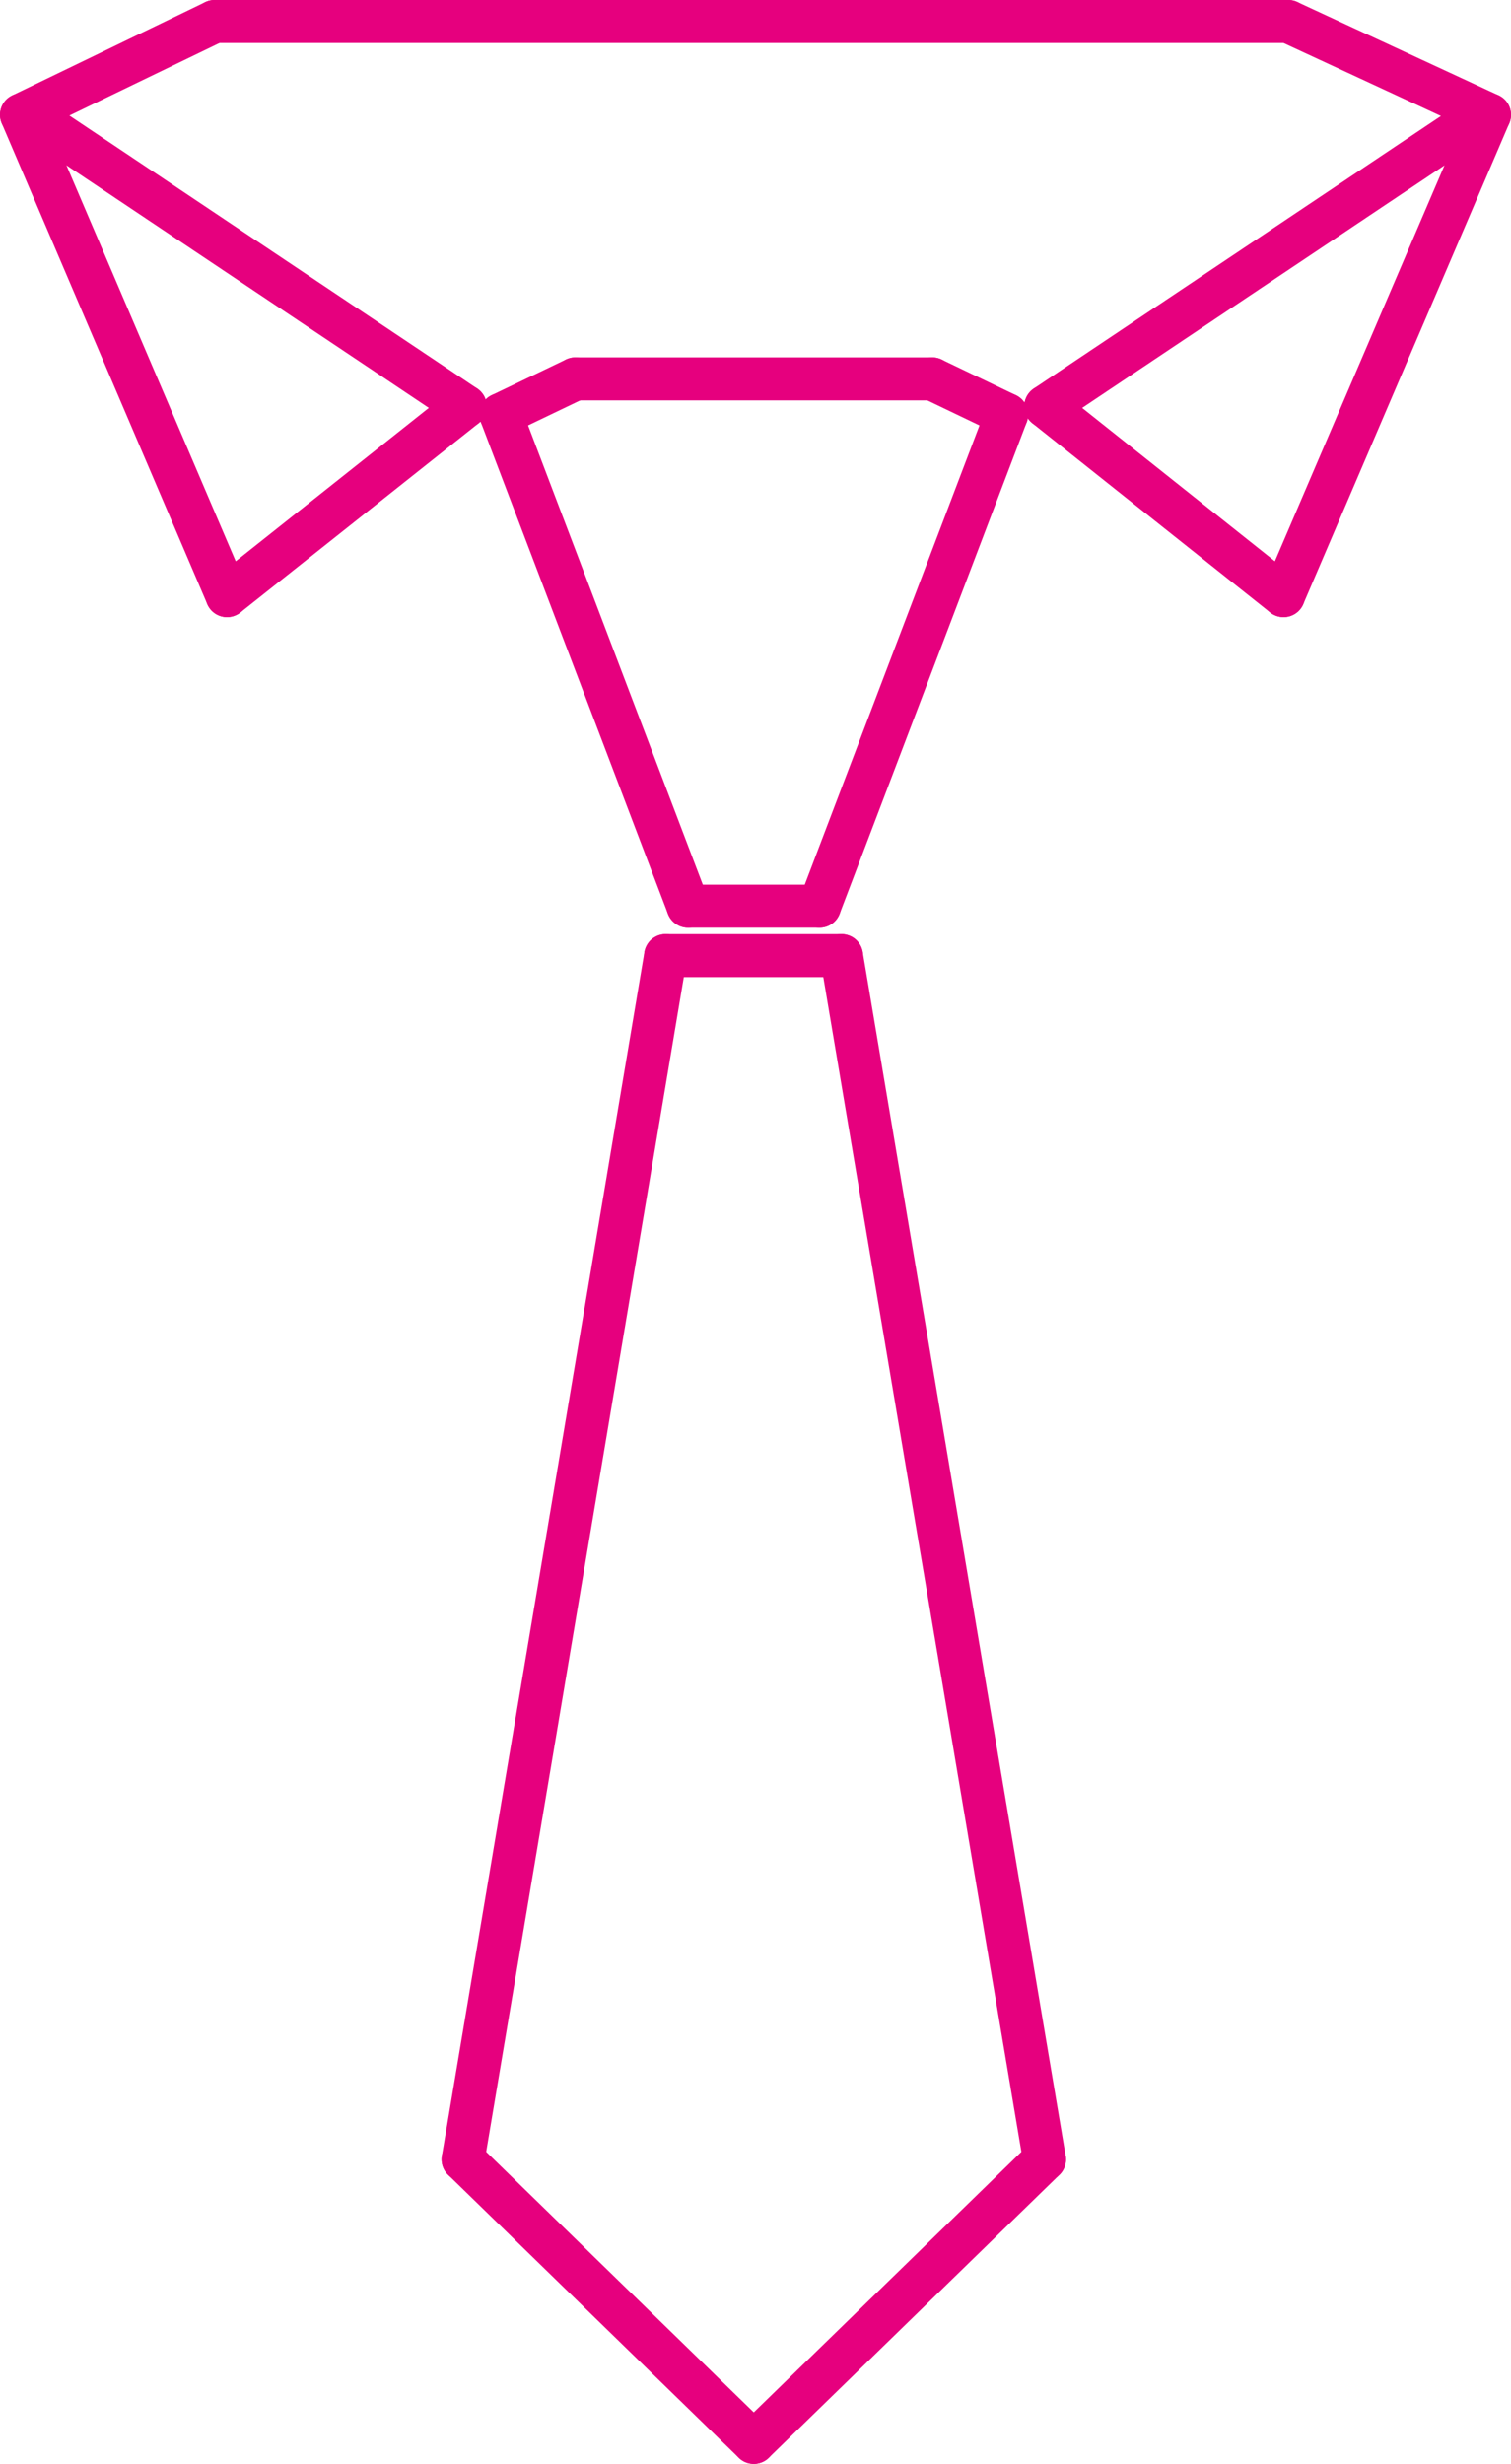
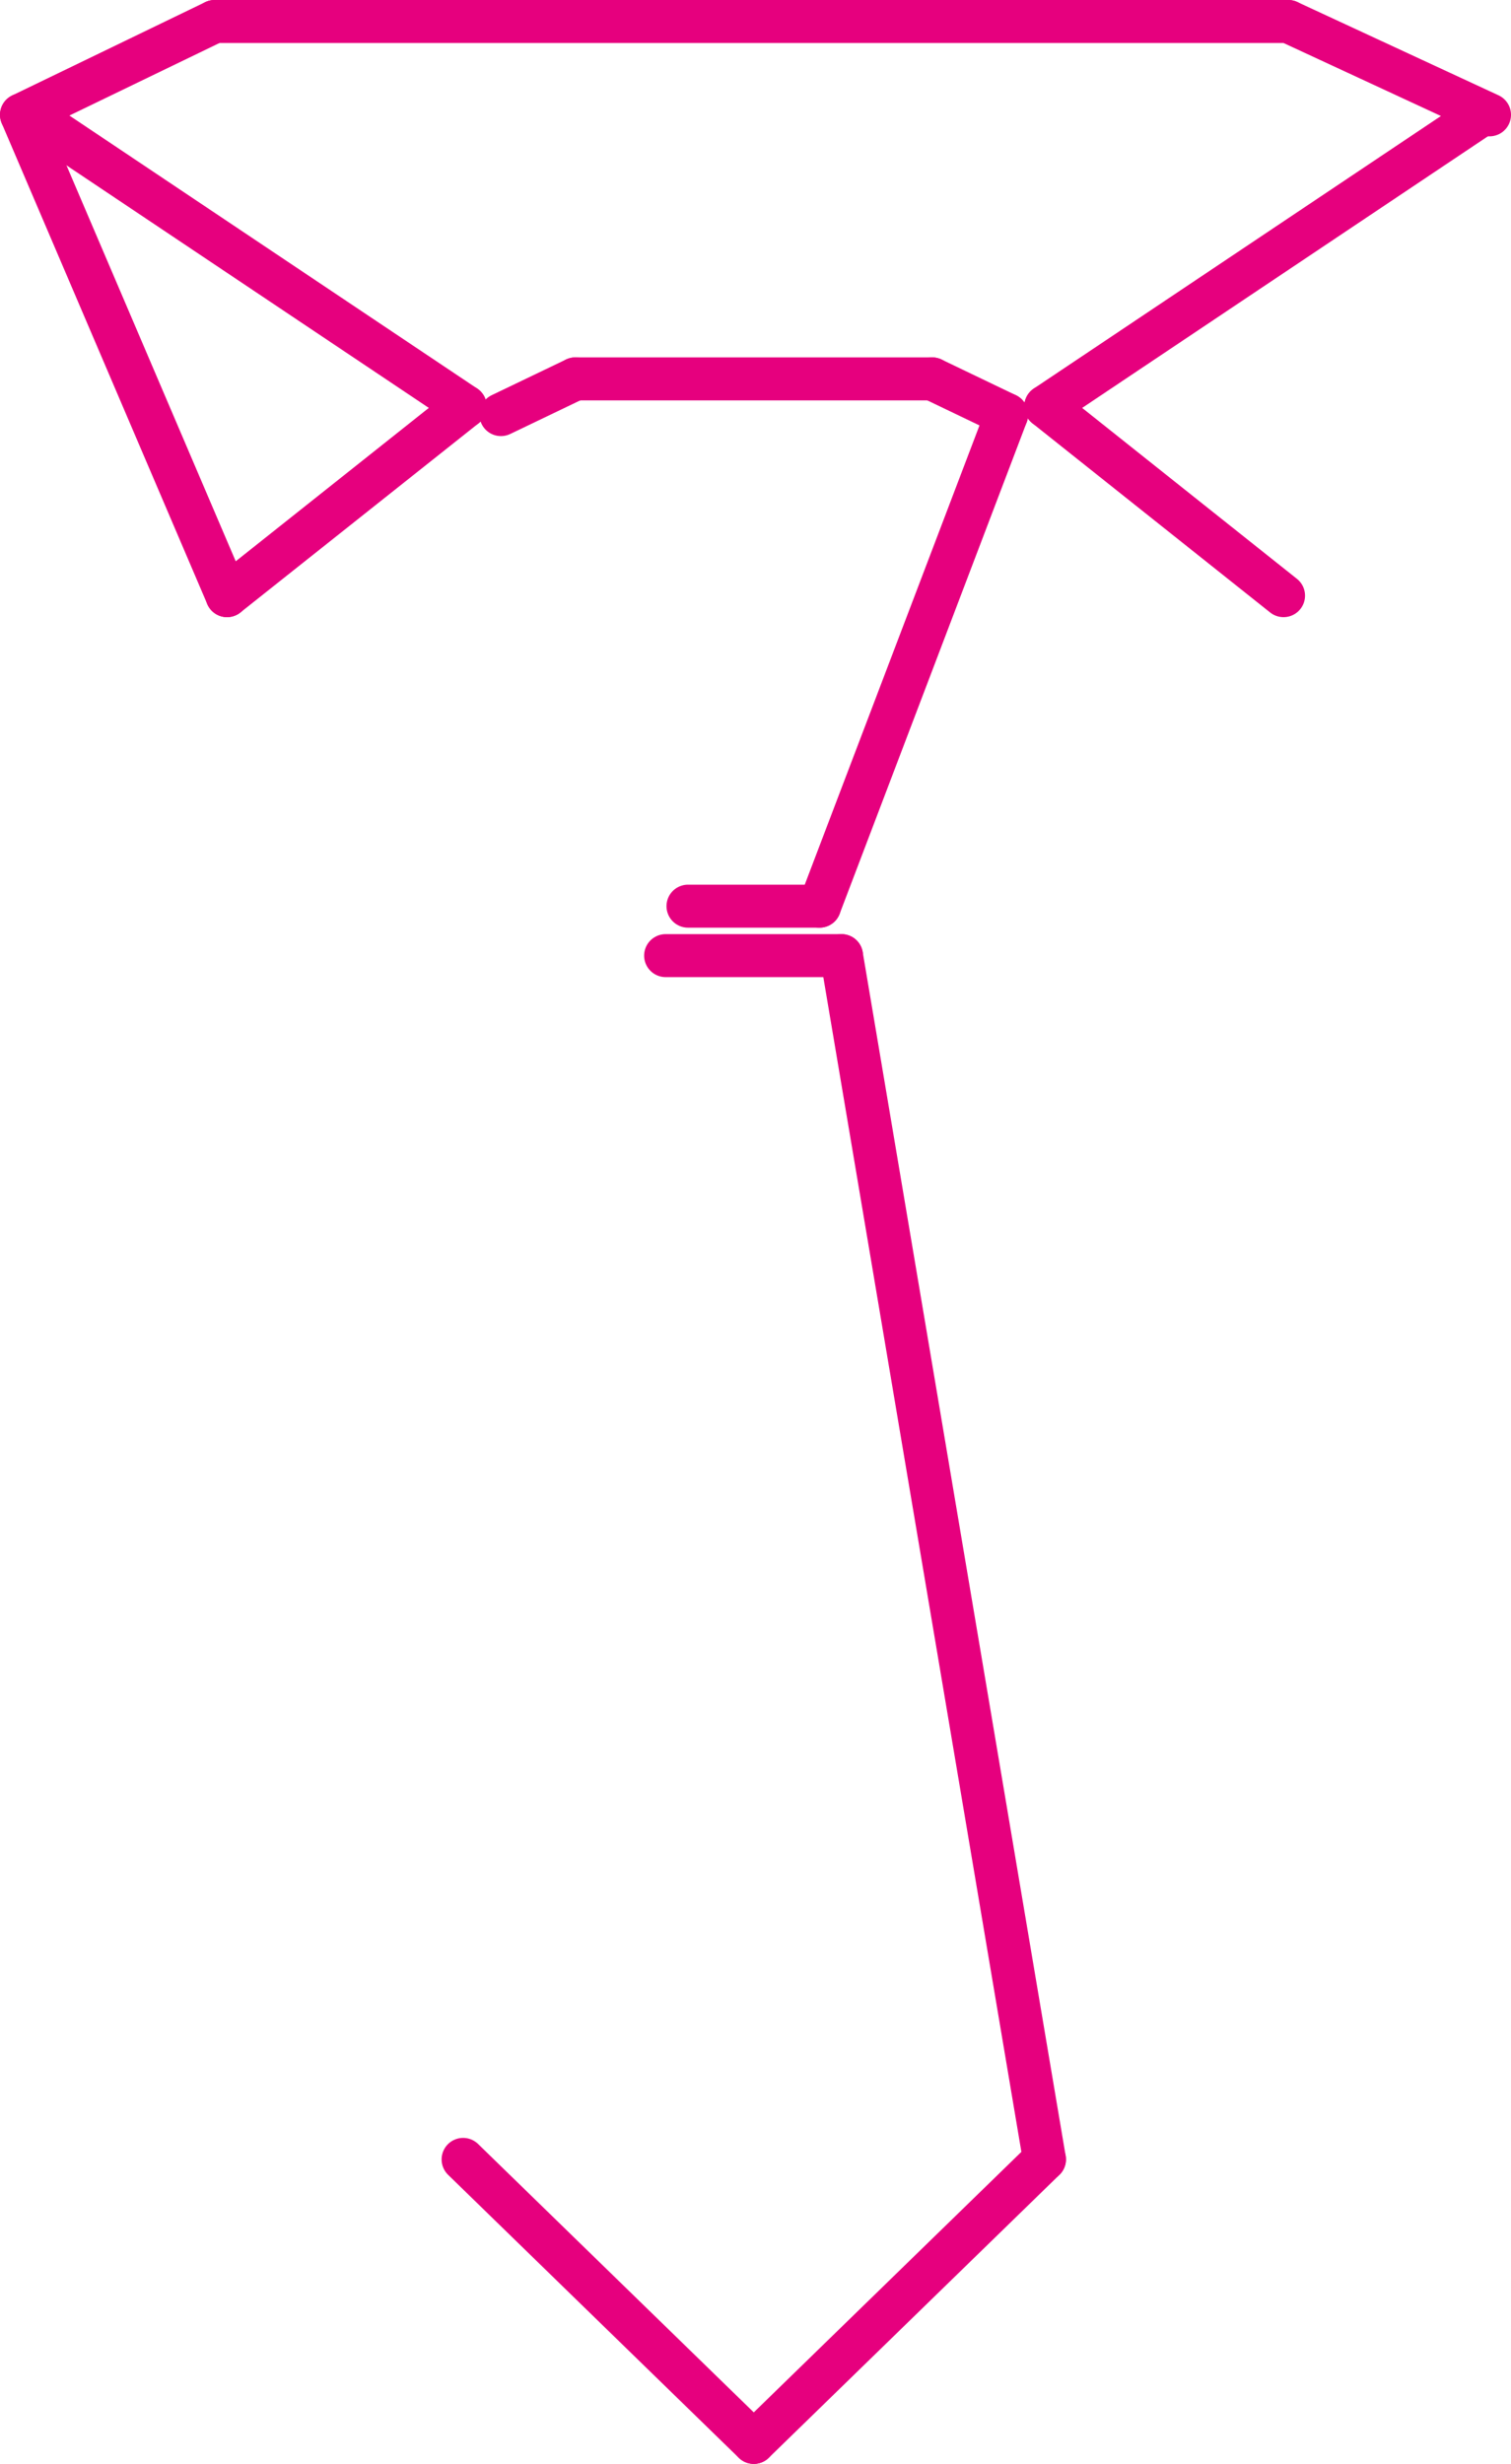
<svg xmlns="http://www.w3.org/2000/svg" id="Calque_1" data-name="Calque 1" viewBox="0 0 35.14 57.29">
  <defs>
    <style>.cls-1{fill:none;stroke:#e6007e;stroke-linecap:round;stroke-miterlimit:10;}</style>
  </defs>
  <title>president</title>
-   <line class="cls-1" x1="11.65" y1="9.64" x2="16" y2="21.07" />
-   <line class="cls-1" x1="15.48" y1="22.22" x2="10.77" y2="50.21" />
  <line class="cls-1" x1="16" y1="21.07" x2="19.06" y2="21.07" />
  <line class="cls-1" x1="15.48" y1="22.22" x2="19.57" y2="22.22" />
  <line class="cls-1" x1="13.38" y1="8.81" x2="21.68" y2="8.81" />
  <line class="cls-1" x1="11.65" y1="9.64" x2="13.38" y2="8.81" />
  <line class="cls-1" x1="23.41" y1="9.64" x2="19.06" y2="21.07" />
  <line class="cls-1" x1="23.41" y1="9.64" x2="21.68" y2="8.81" />
  <line class="cls-1" x1="10.77" y1="50.21" x2="17.53" y2="56.79" />
  <line class="cls-1" x1="19.57" y1="22.22" x2="24.29" y2="50.21" />
  <line class="cls-1" x1="24.29" y1="50.21" x2="17.53" y2="56.79" />
  <line class="cls-1" x1="10.82" y1="9.45" x2="0.72" y2="2.69" />
  <line class="cls-1" x1="0.5" y1="2.67" x2="5.28" y2="13.85" />
  <line class="cls-1" x1="10.82" y1="9.45" x2="5.28" y2="13.85" />
  <line class="cls-1" x1="24.32" y1="9.45" x2="34.42" y2="2.69" />
-   <line class="cls-1" x1="34.64" y1="2.67" x2="29.85" y2="13.85" />
  <line class="cls-1" x1="24.32" y1="9.45" x2="29.85" y2="13.85" />
  <line class="cls-1" x1="0.5" y1="2.67" x2="4.99" y2="0.5" />
  <line class="cls-1" x1="34.64" y1="2.67" x2="29.96" y2="0.5" />
  <line class="cls-1" x1="4.99" y1="0.5" x2="29.96" y2="0.5" />
</svg>